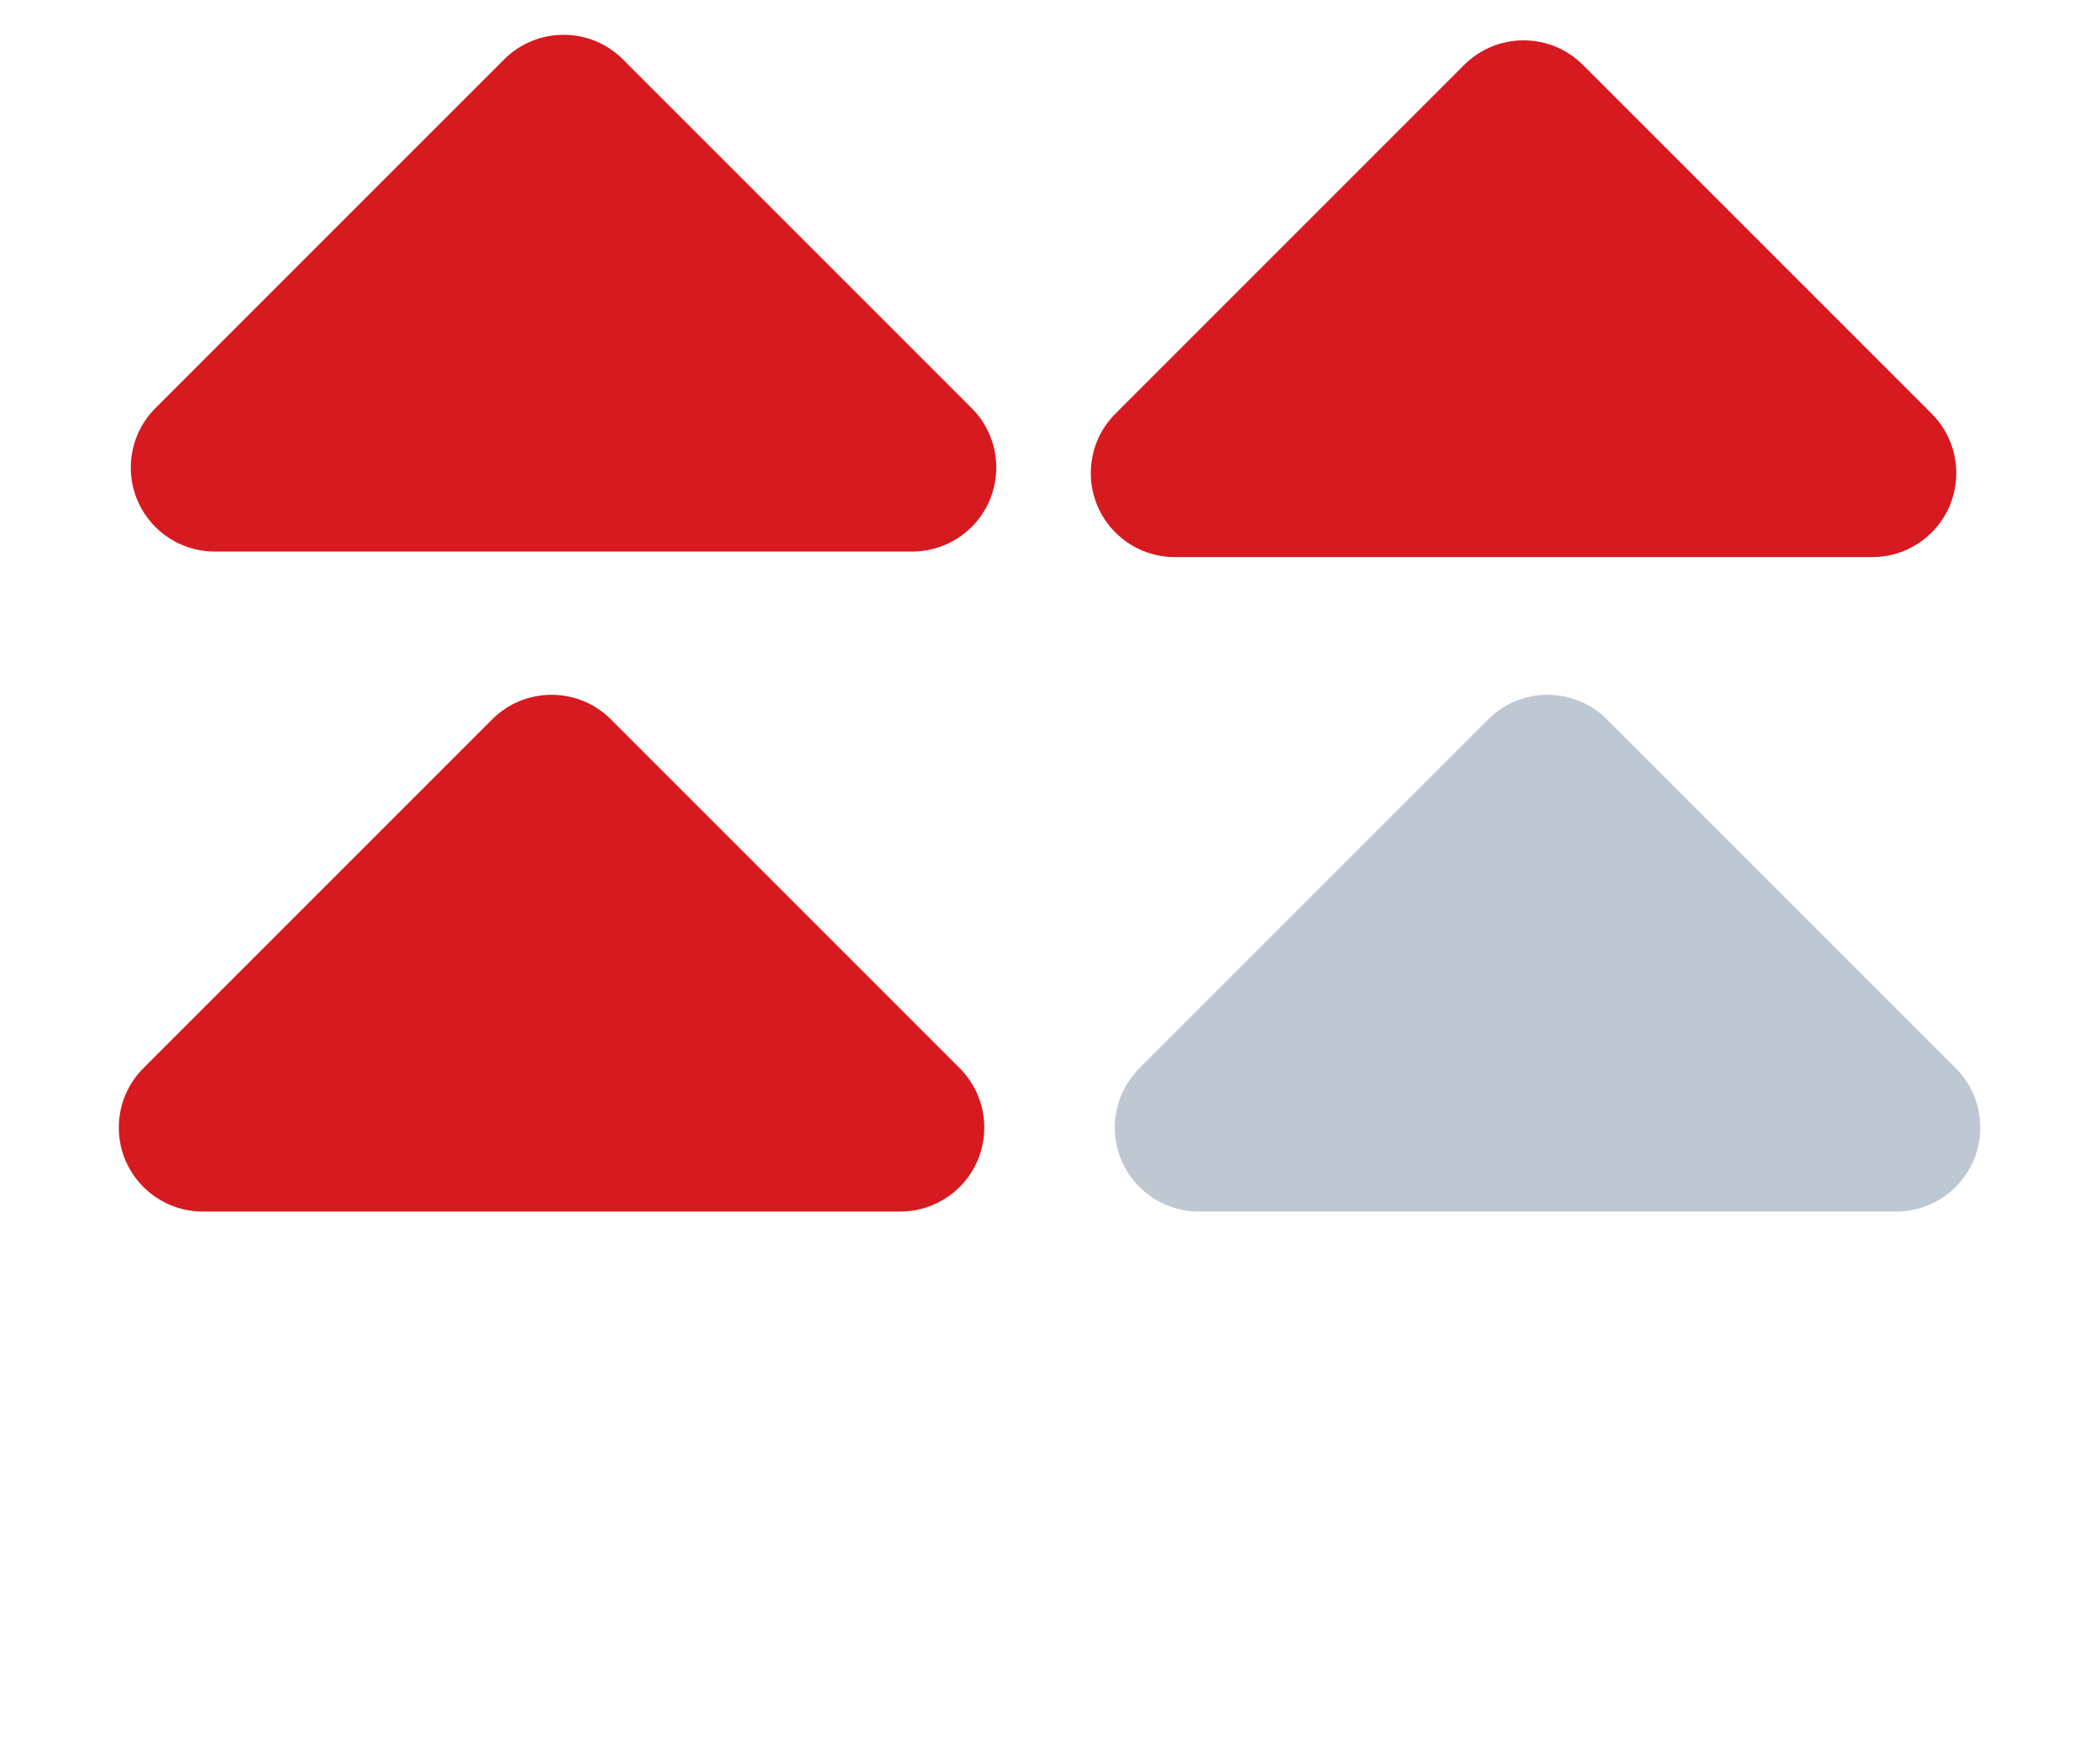
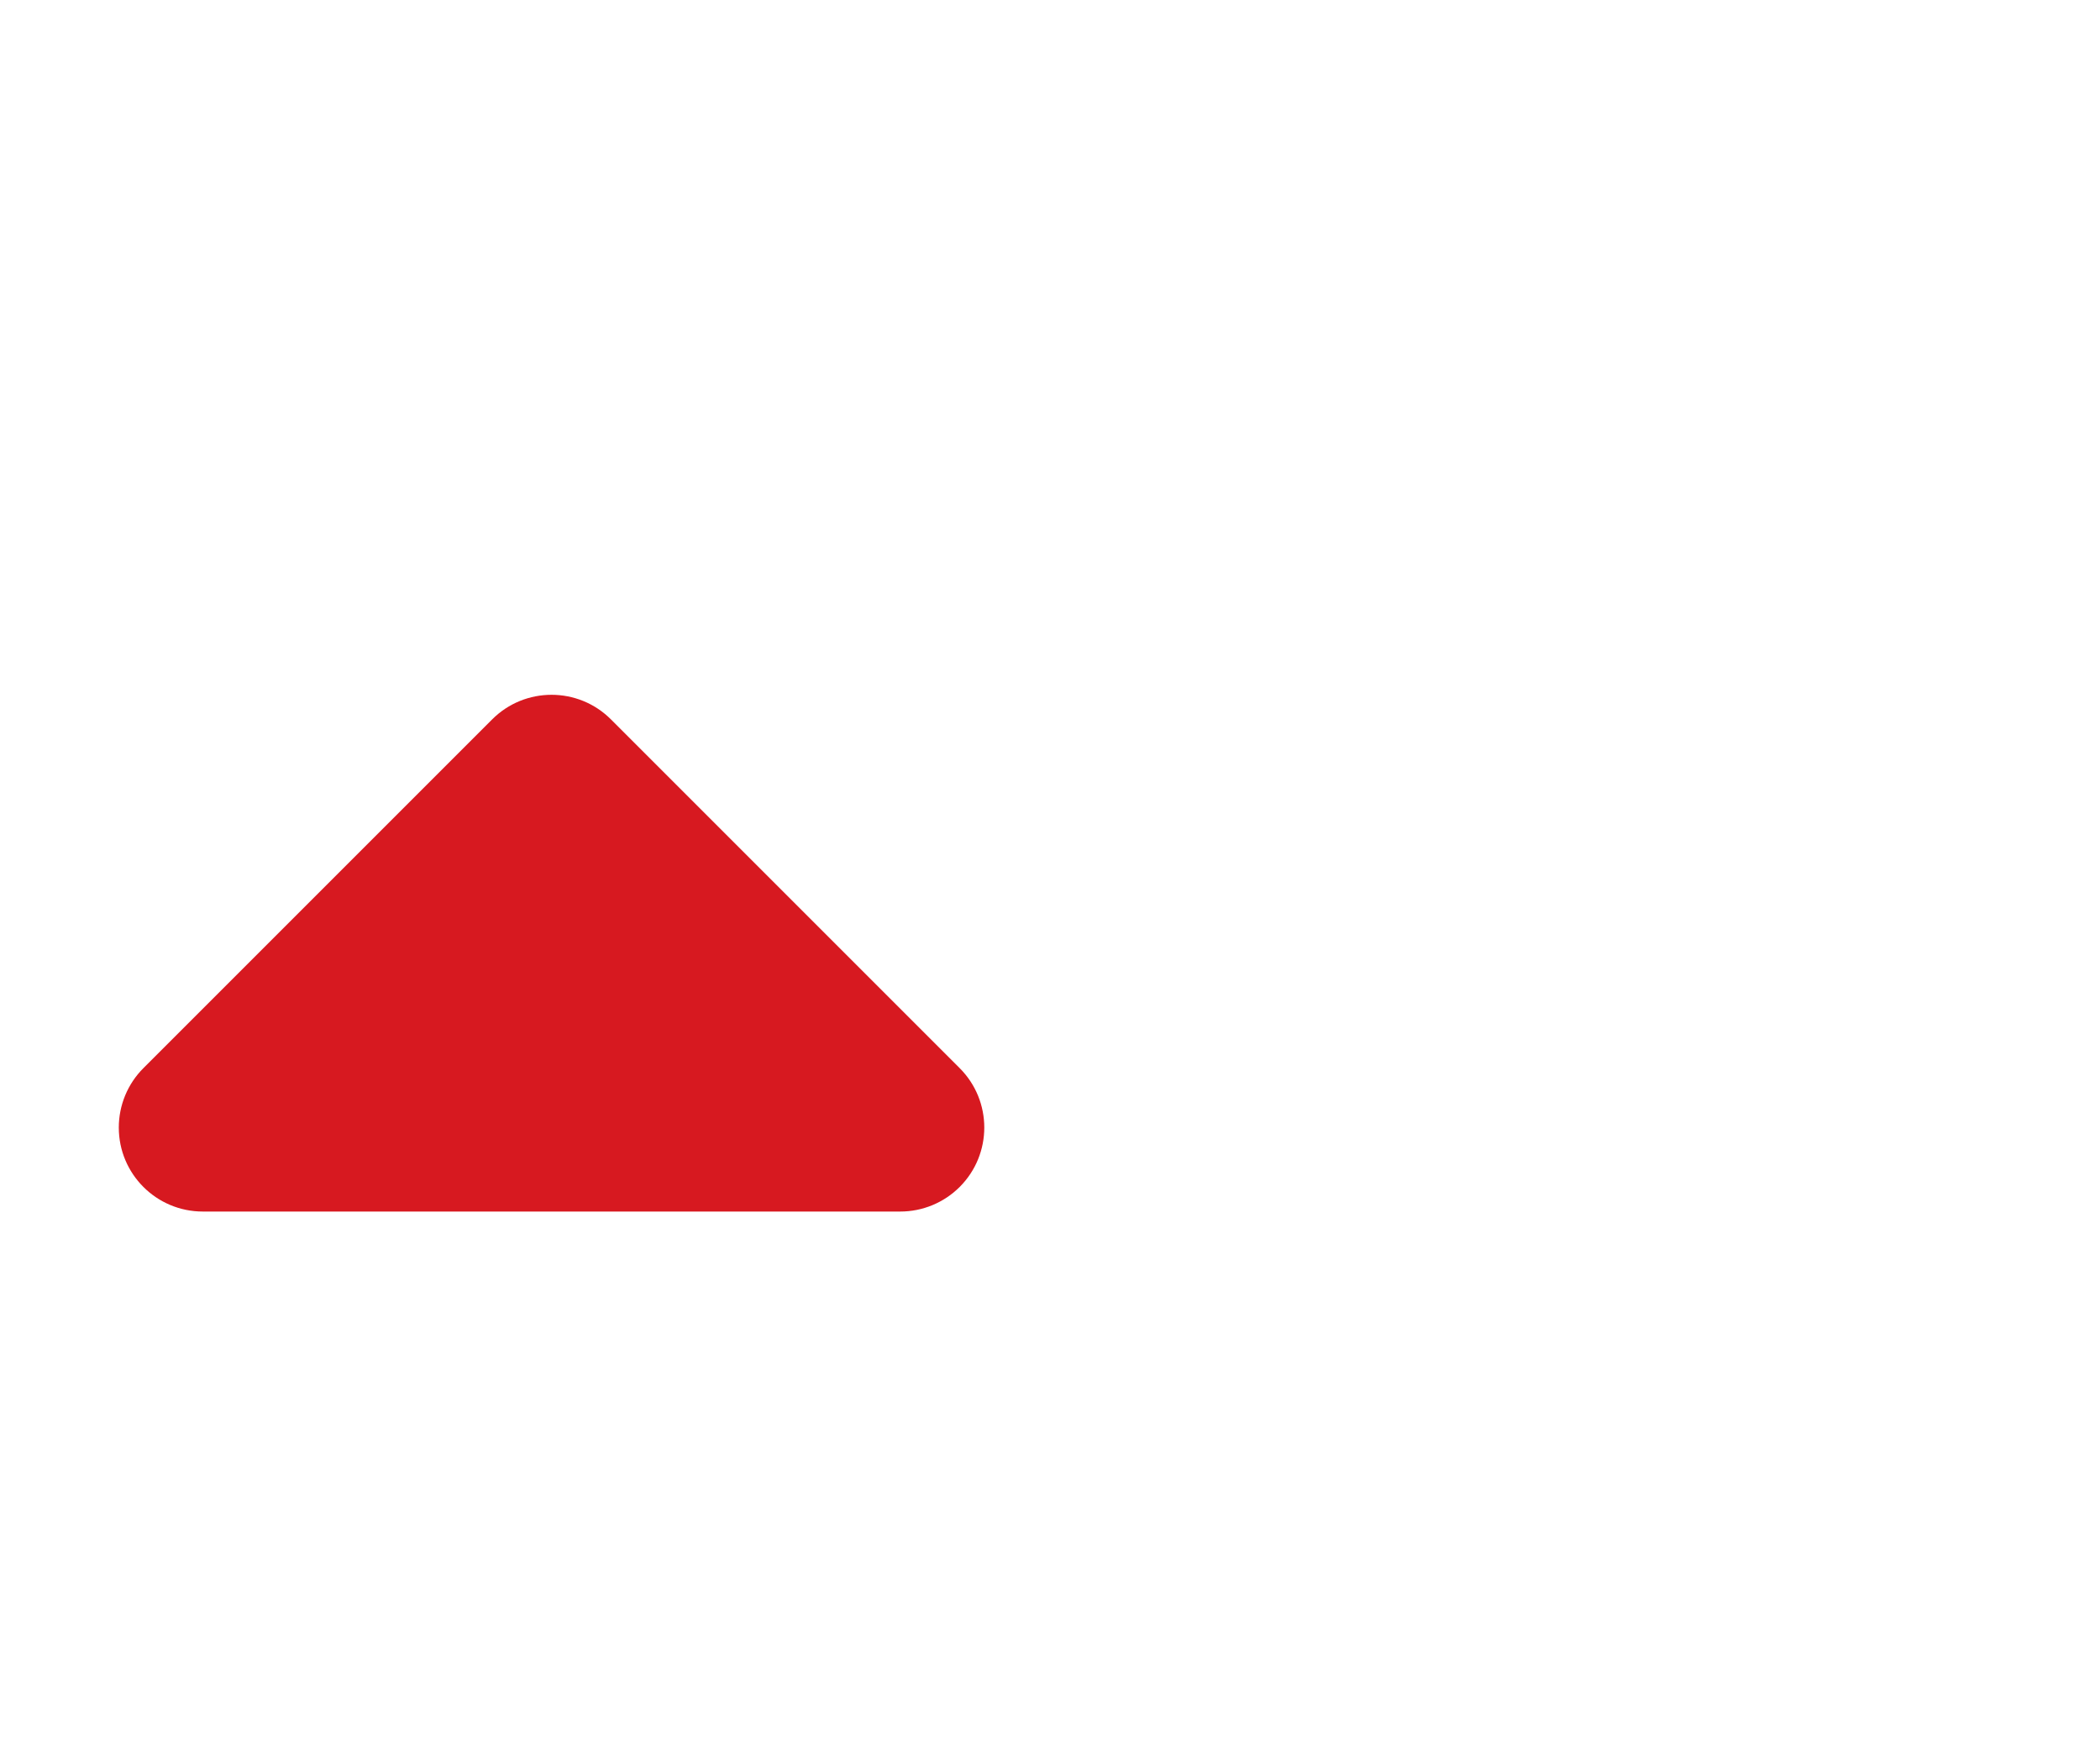
<svg xmlns="http://www.w3.org/2000/svg" width="175px" height="147px" viewBox="0 0 175 147" version="1.1">
  <title>key learning 4</title>
  <g id="Welcome" stroke="none" stroke-width="1" fill="none" fill-rule="evenodd">
    <g id="Homepage" transform="translate(-1083, -4061)">
      <g id="key-learning-4" transform="translate(1083, 4061)">
        <g id="Group-11" transform="translate(1, 0)" fill="#D71920">
-           <path d="M20.462,13.462 L61.562,13.462 C65.428,13.462 68.562,16.596 68.562,20.462 C68.562,22.318 67.825,24.099 66.512,25.412 L25.412,66.512 C22.678,69.246 18.246,69.246 15.512,66.512 C14.199,65.199 13.462,63.419 13.462,61.562 L13.462,20.462 C13.462,16.596 16.596,13.462 20.462,13.462 Z" id="Rectangle" transform="translate(45.962, 45.962) rotate(-315) translate(-45.962, -45.962) " />
-           <path d="M100.462,13.924 L141.562,13.924 C145.428,13.924 148.562,17.058 148.562,20.924 C148.562,22.78 147.825,24.561 146.512,25.874 L105.412,66.974 C102.678,69.708 98.246,69.708 95.512,66.974 C94.199,65.661 93.462,63.881 93.462,62.024 L93.462,20.924 C93.462,17.058 96.596,13.924 100.462,13.924 Z" id="Rectangle-Copy-8" transform="translate(125.962, 46.424) rotate(-315) translate(-125.962, -46.424) " />
-         </g>
+           </g>
        <g id="Group-10" transform="translate(0, 55)">
          <path d="M20.462,13.462 L61.562,13.462 C65.428,13.462 68.562,16.596 68.562,20.462 C68.562,22.318 67.825,24.099 66.512,25.412 L25.412,66.512 C22.678,69.246 18.246,69.246 15.512,66.512 C14.199,65.199 13.462,63.419 13.462,61.562 L13.462,20.462 C13.462,16.596 16.596,13.462 20.462,13.462 Z" id="Rectangle-Copy-9" fill="#D71920" transform="translate(45.962, 45.962) rotate(-315) translate(-45.962, -45.962) " />
-           <path d="M103.462,13.462 L144.562,13.462 C148.428,13.462 151.562,16.596 151.562,20.462 C151.562,22.318 150.825,24.099 149.512,25.412 L108.412,66.512 C105.678,69.246 101.246,69.246 98.512,66.512 C97.199,65.199 96.462,63.419 96.462,61.562 L96.462,20.462 C96.462,16.596 99.596,13.462 103.462,13.462 Z" id="Rectangle-Copy-10" fill="#BEC8D3" transform="translate(128.962, 45.962) rotate(-315) translate(-128.962, -45.962) " />
        </g>
      </g>
    </g>
  </g>
</svg>